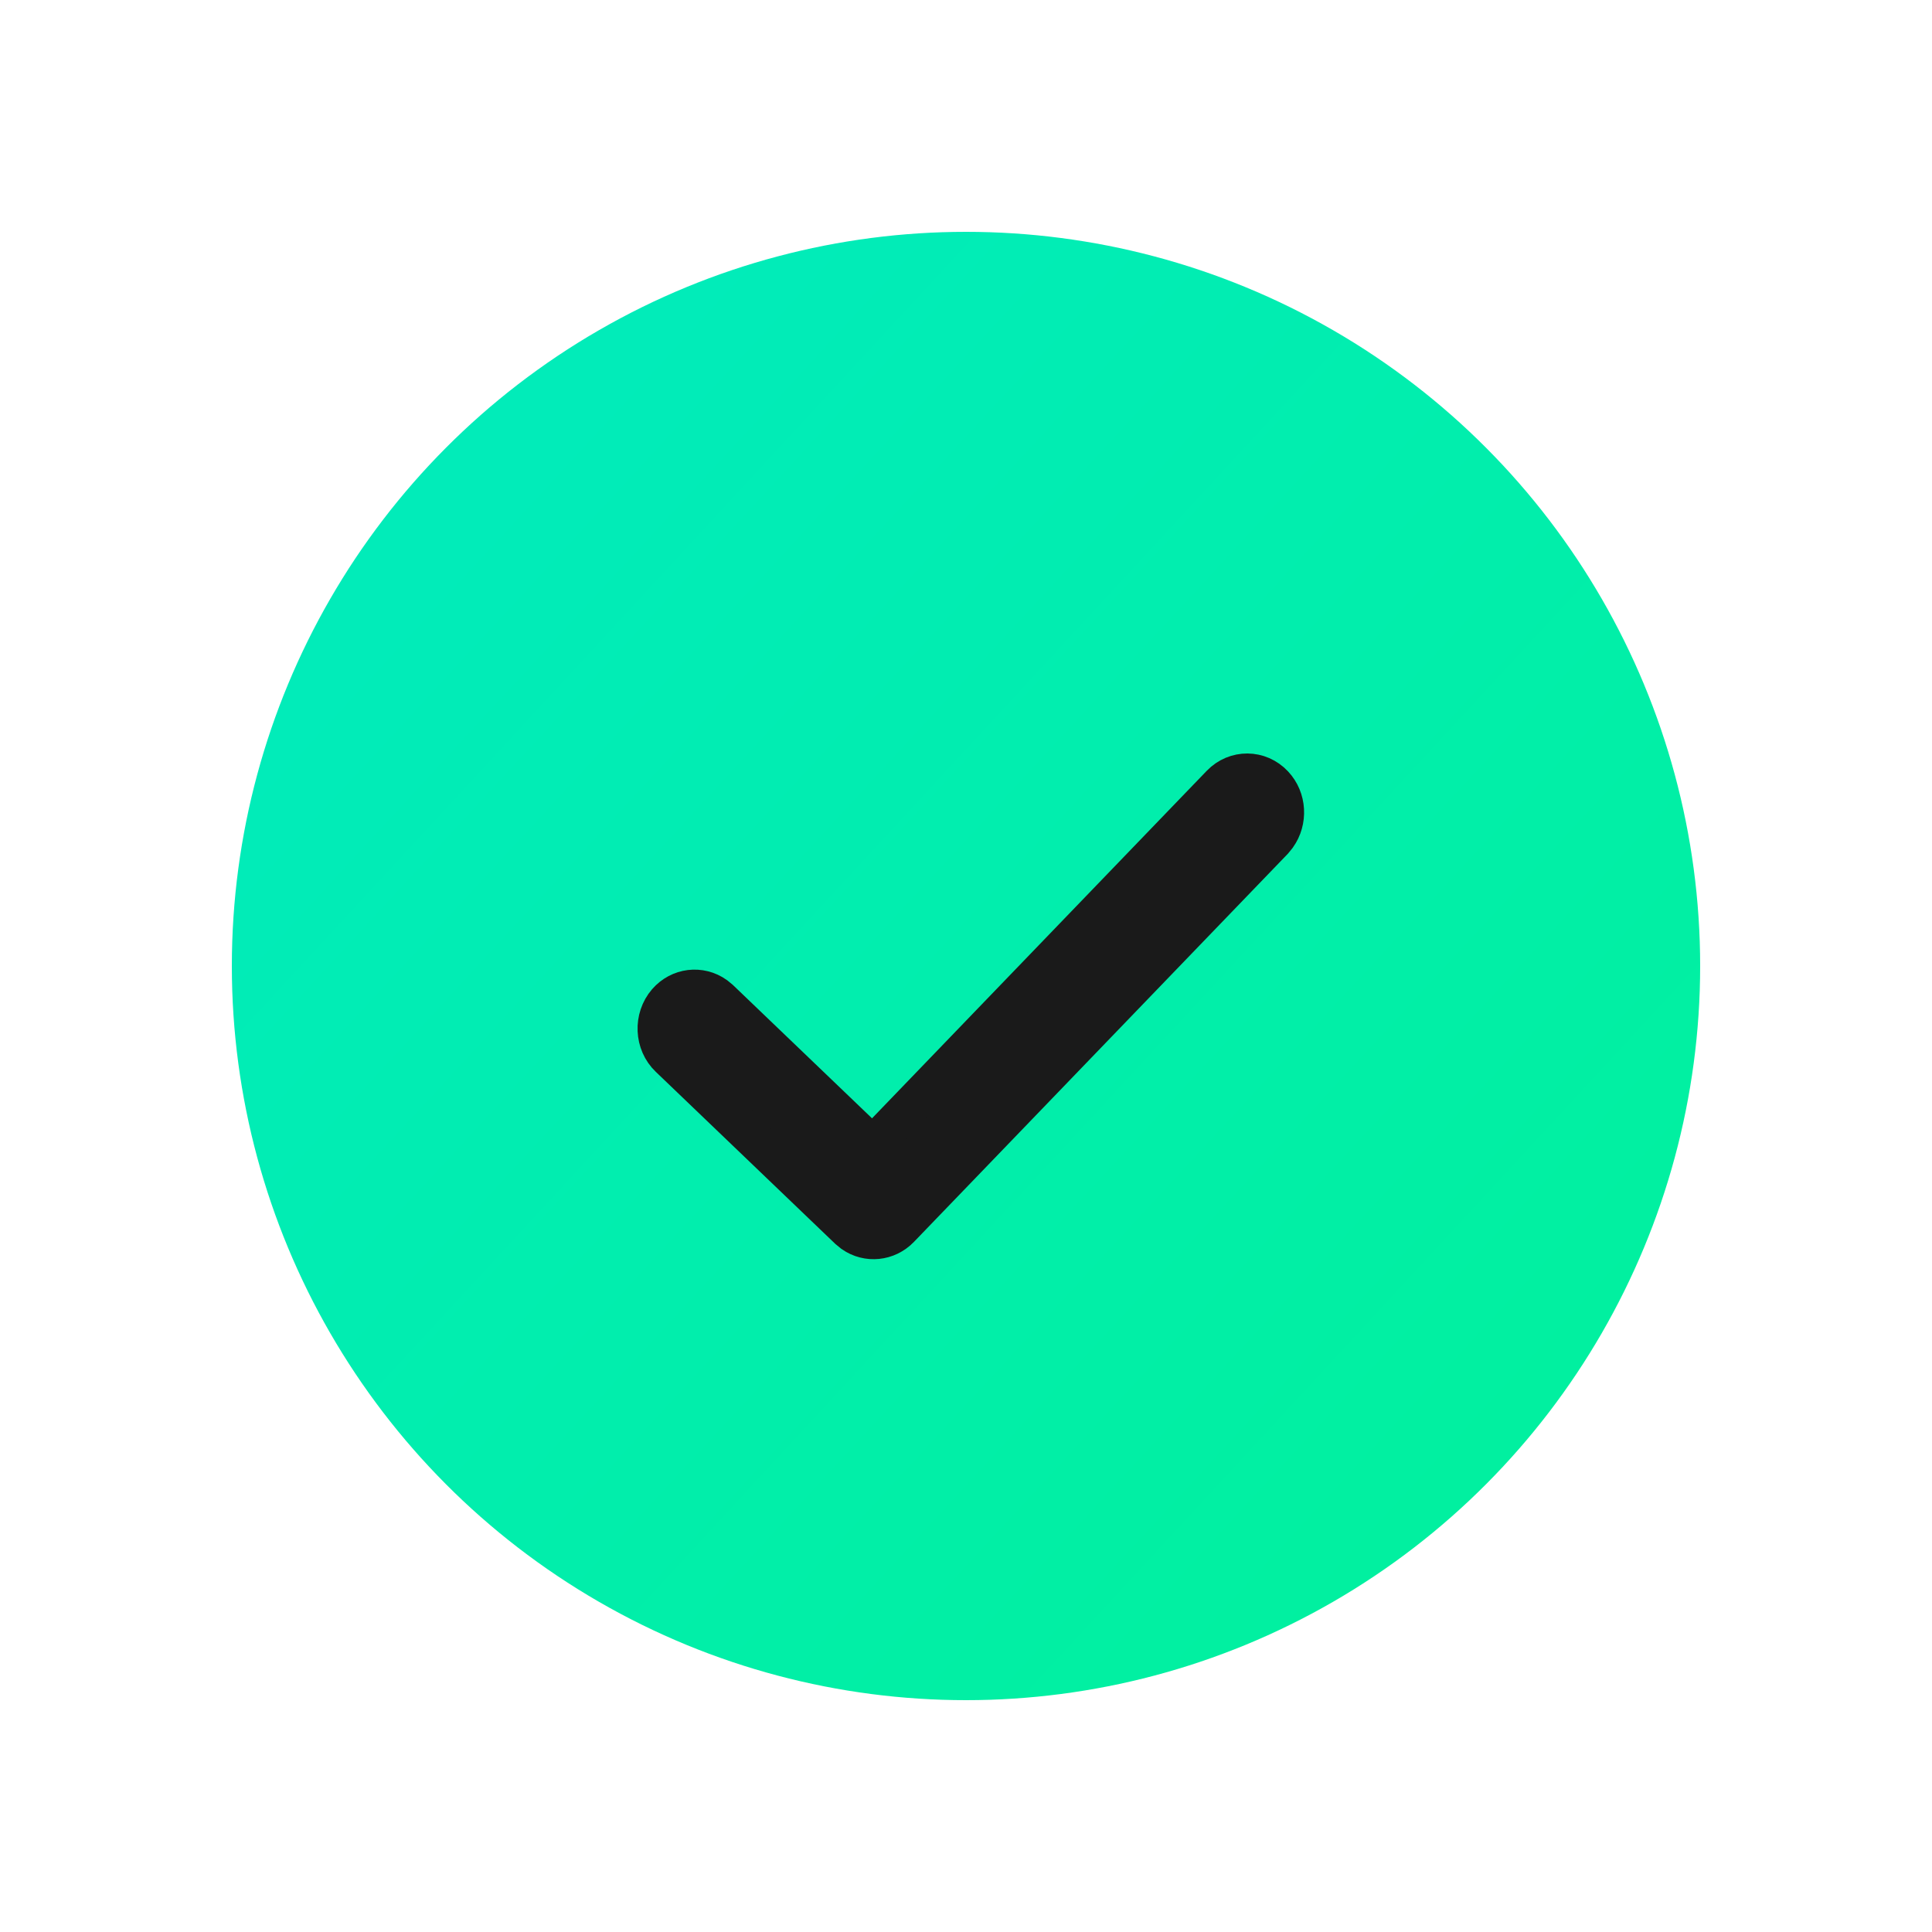
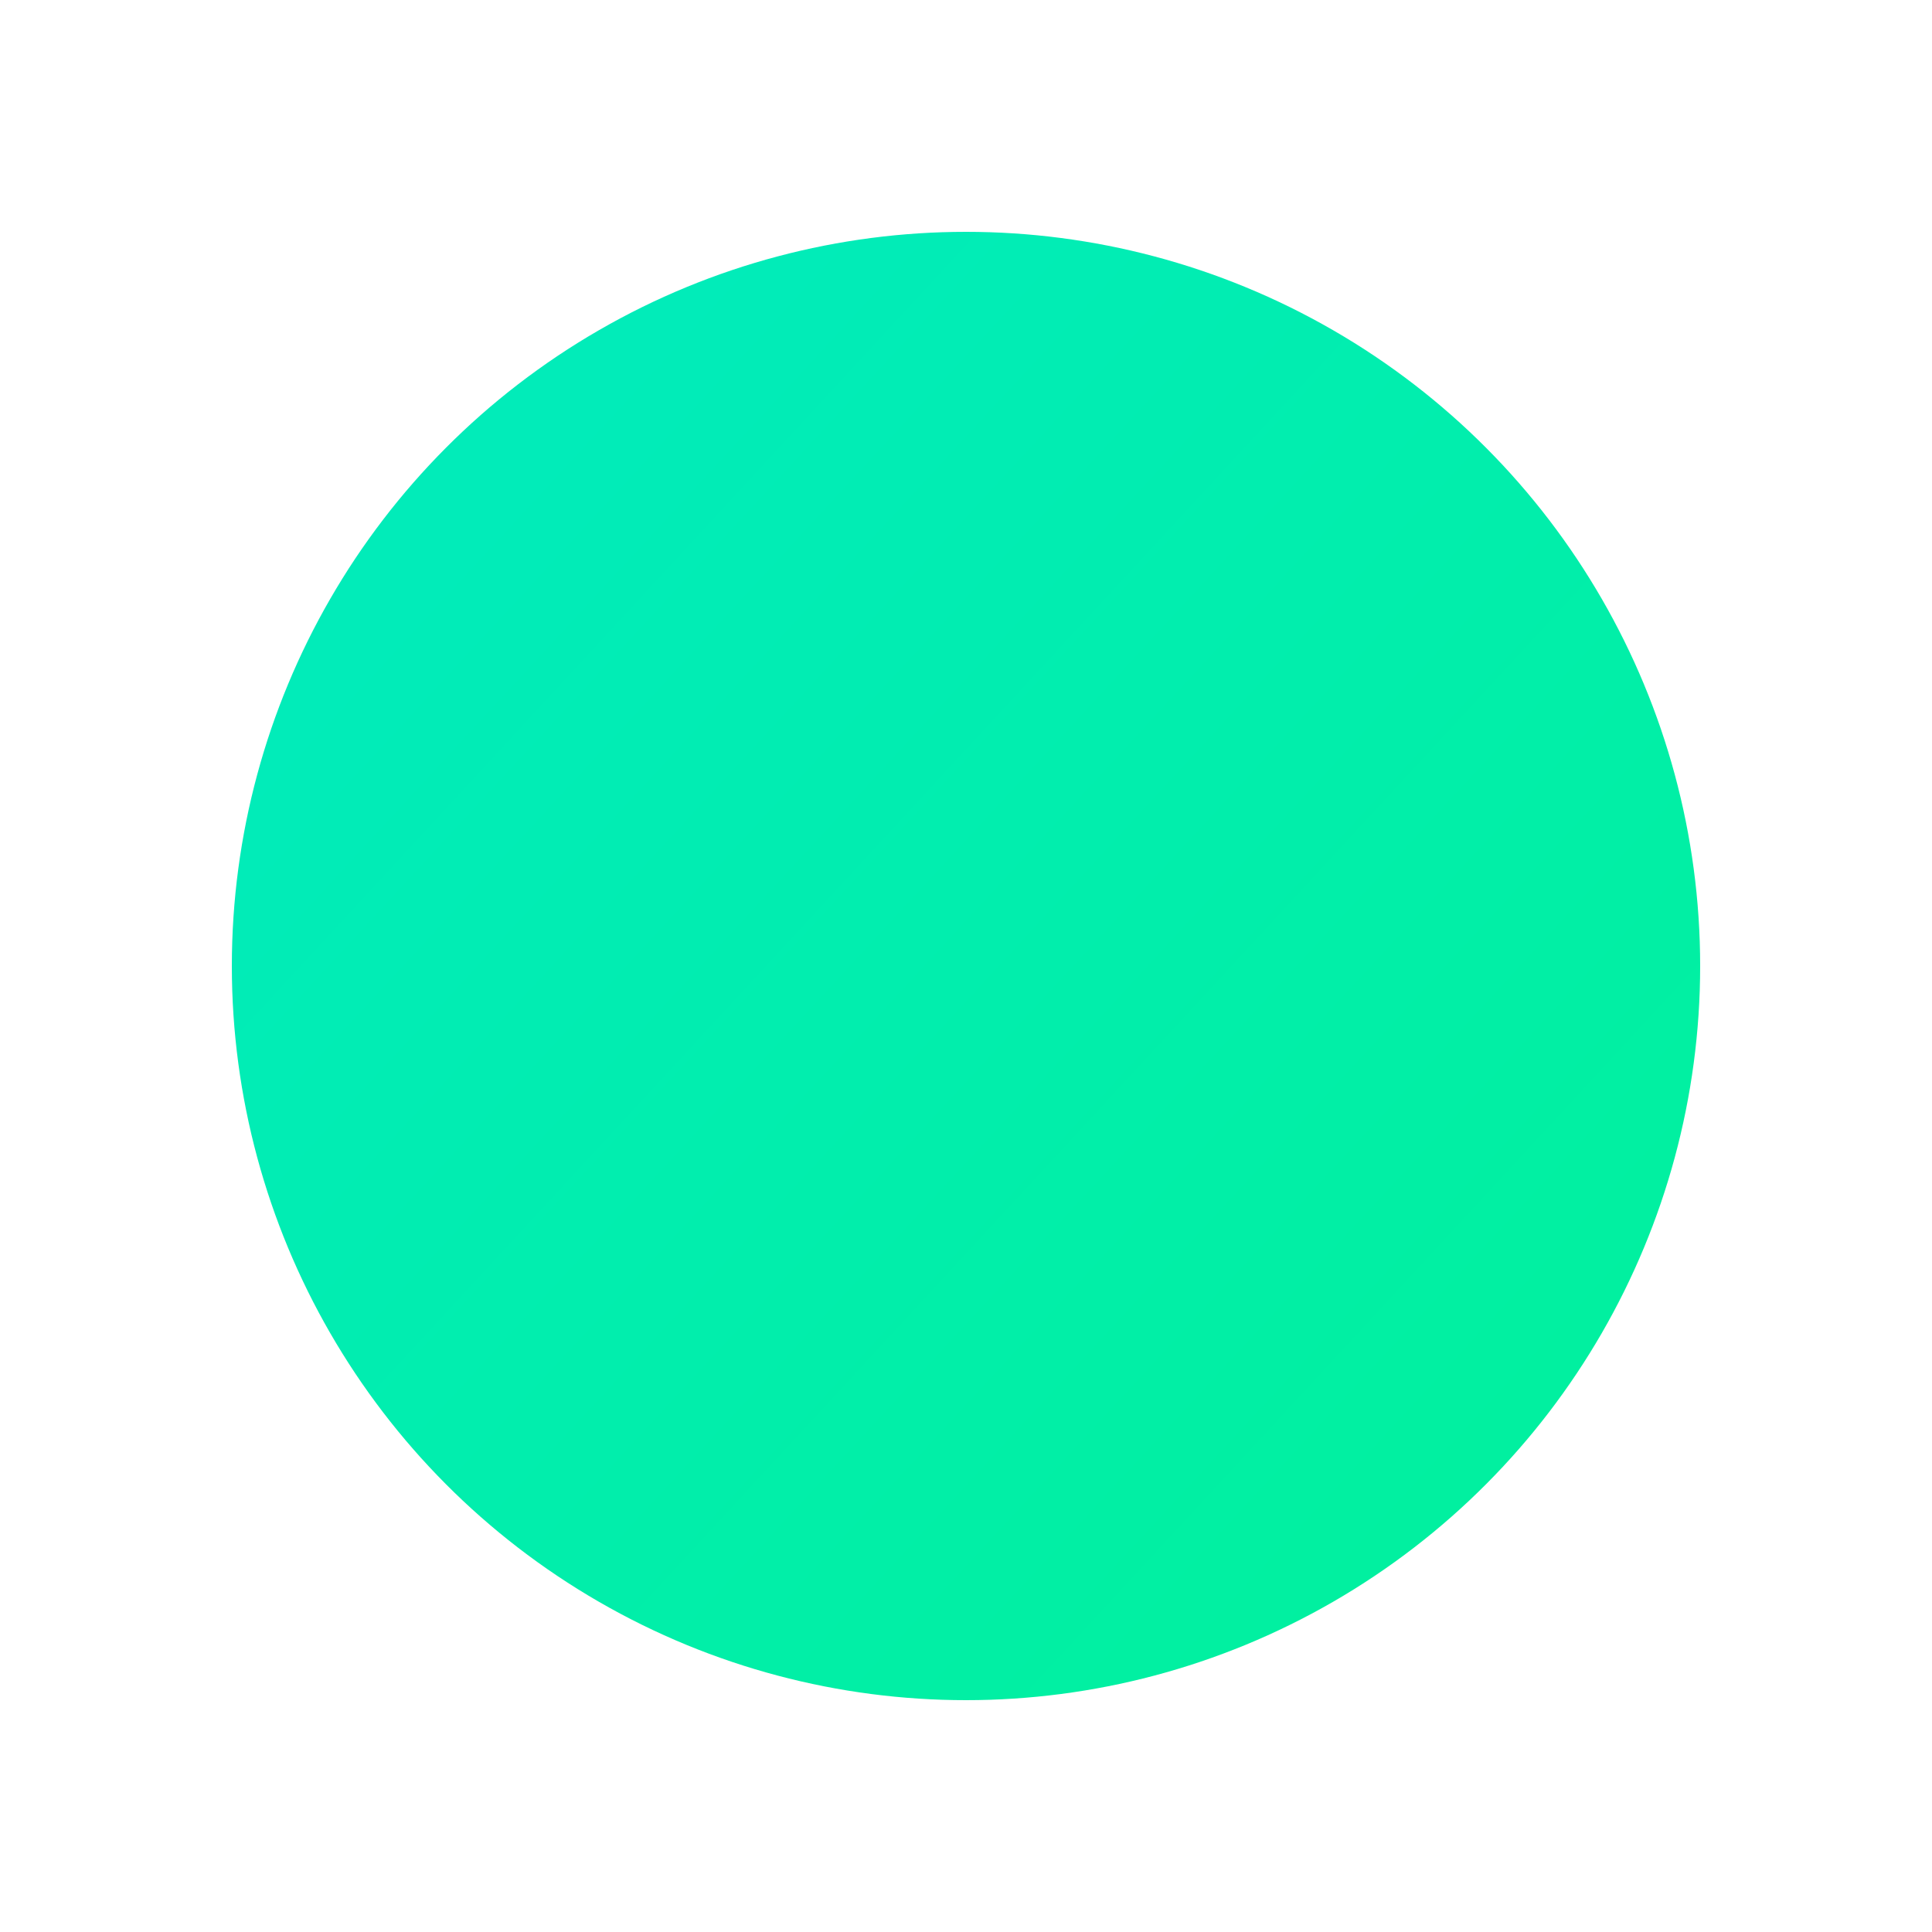
<svg xmlns="http://www.w3.org/2000/svg" width="25" height="25" viewBox="0 0 25 25" fill="none">
  <circle cx="12.5" cy="12.5" r="9.5" fill="url(#paint0_linear_282_8)" />
-   <path d="M15.795 10.148C15.987 9.949 16.296 9.951 16.485 10.153C16.657 10.336 16.67 10.621 16.527 10.821L16.48 10.879L11.647 15.896C11.481 16.068 11.226 16.091 11.037 15.96L10.976 15.91L8.659 13.689C8.46 13.499 8.446 13.174 8.627 12.964C8.792 12.774 9.062 12.744 9.259 12.884L9.316 12.931L11.291 14.824L15.795 10.148Z" fill="#1A1A1A" stroke="#1A1A1A" stroke-width="0.5" />
  <defs>
    <linearGradient id="paint0_linear_282_8" x1="5.5" y1="7.5" x2="18.5" y2="19.5" gradientUnits="userSpaceOnUse">
      <stop stop-color="#01ECB9" />
      <stop offset="1" stop-color="#01F0A0" />
    </linearGradient>
  </defs>
</svg>